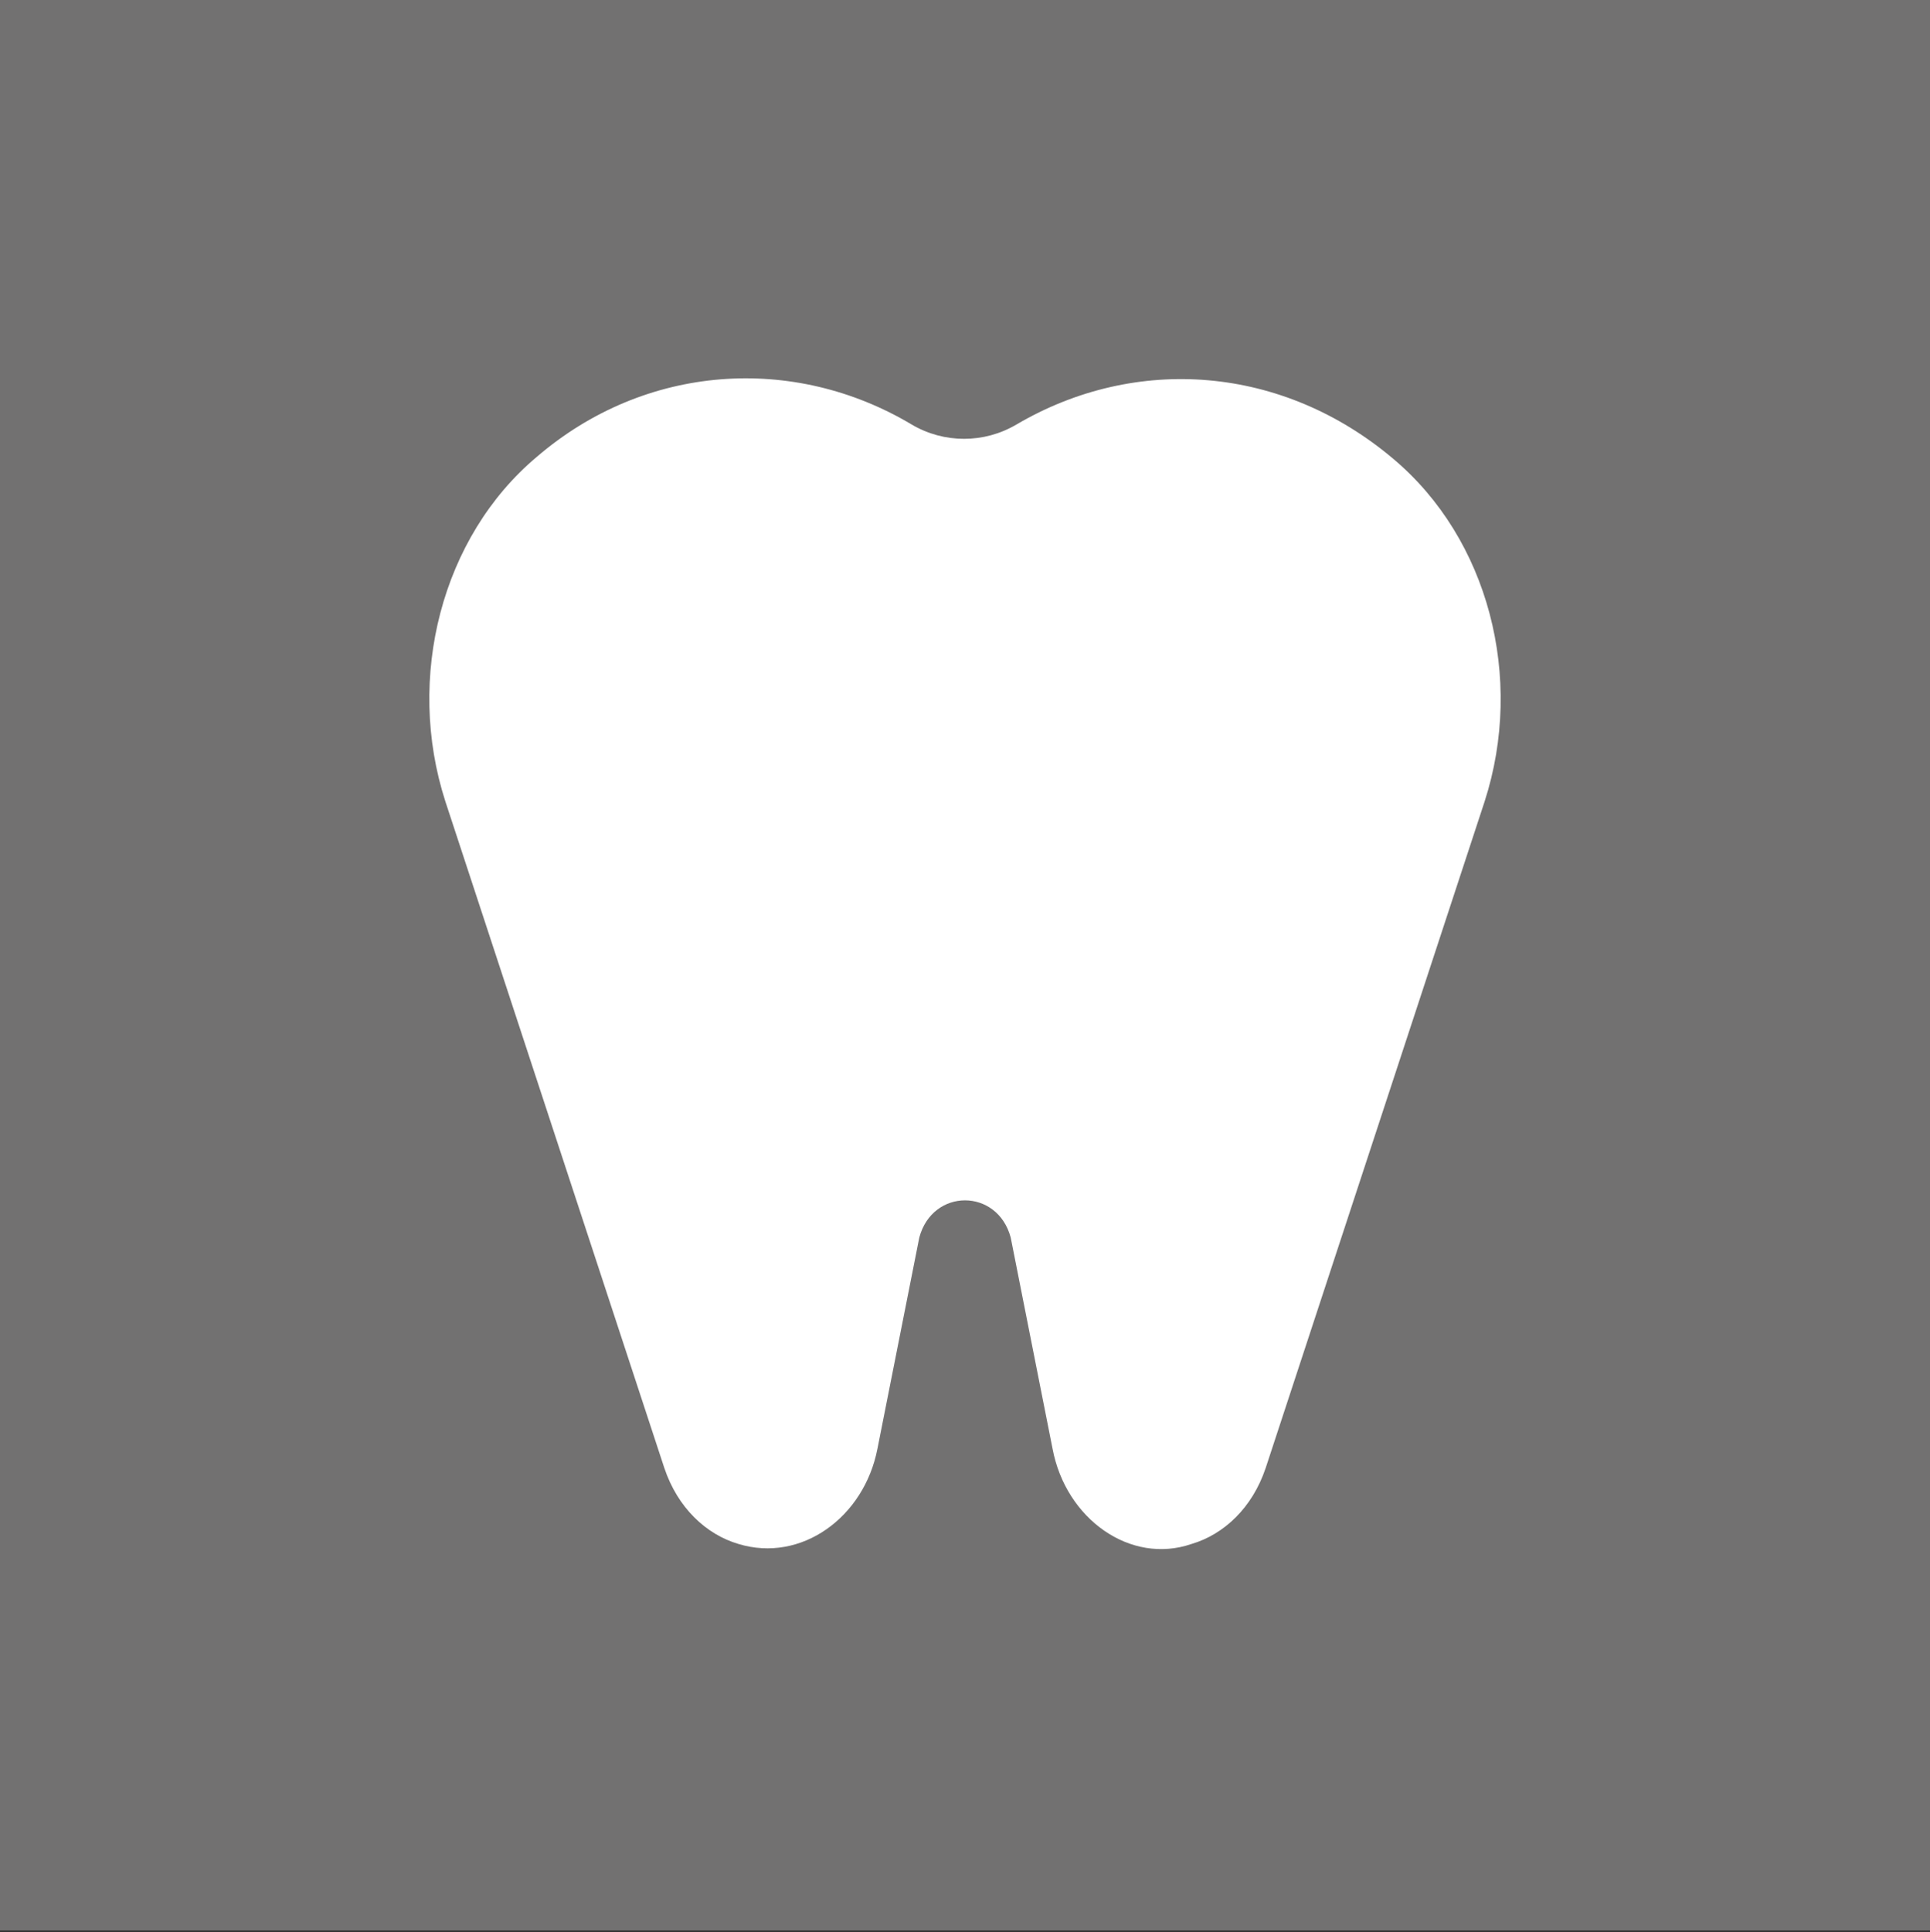
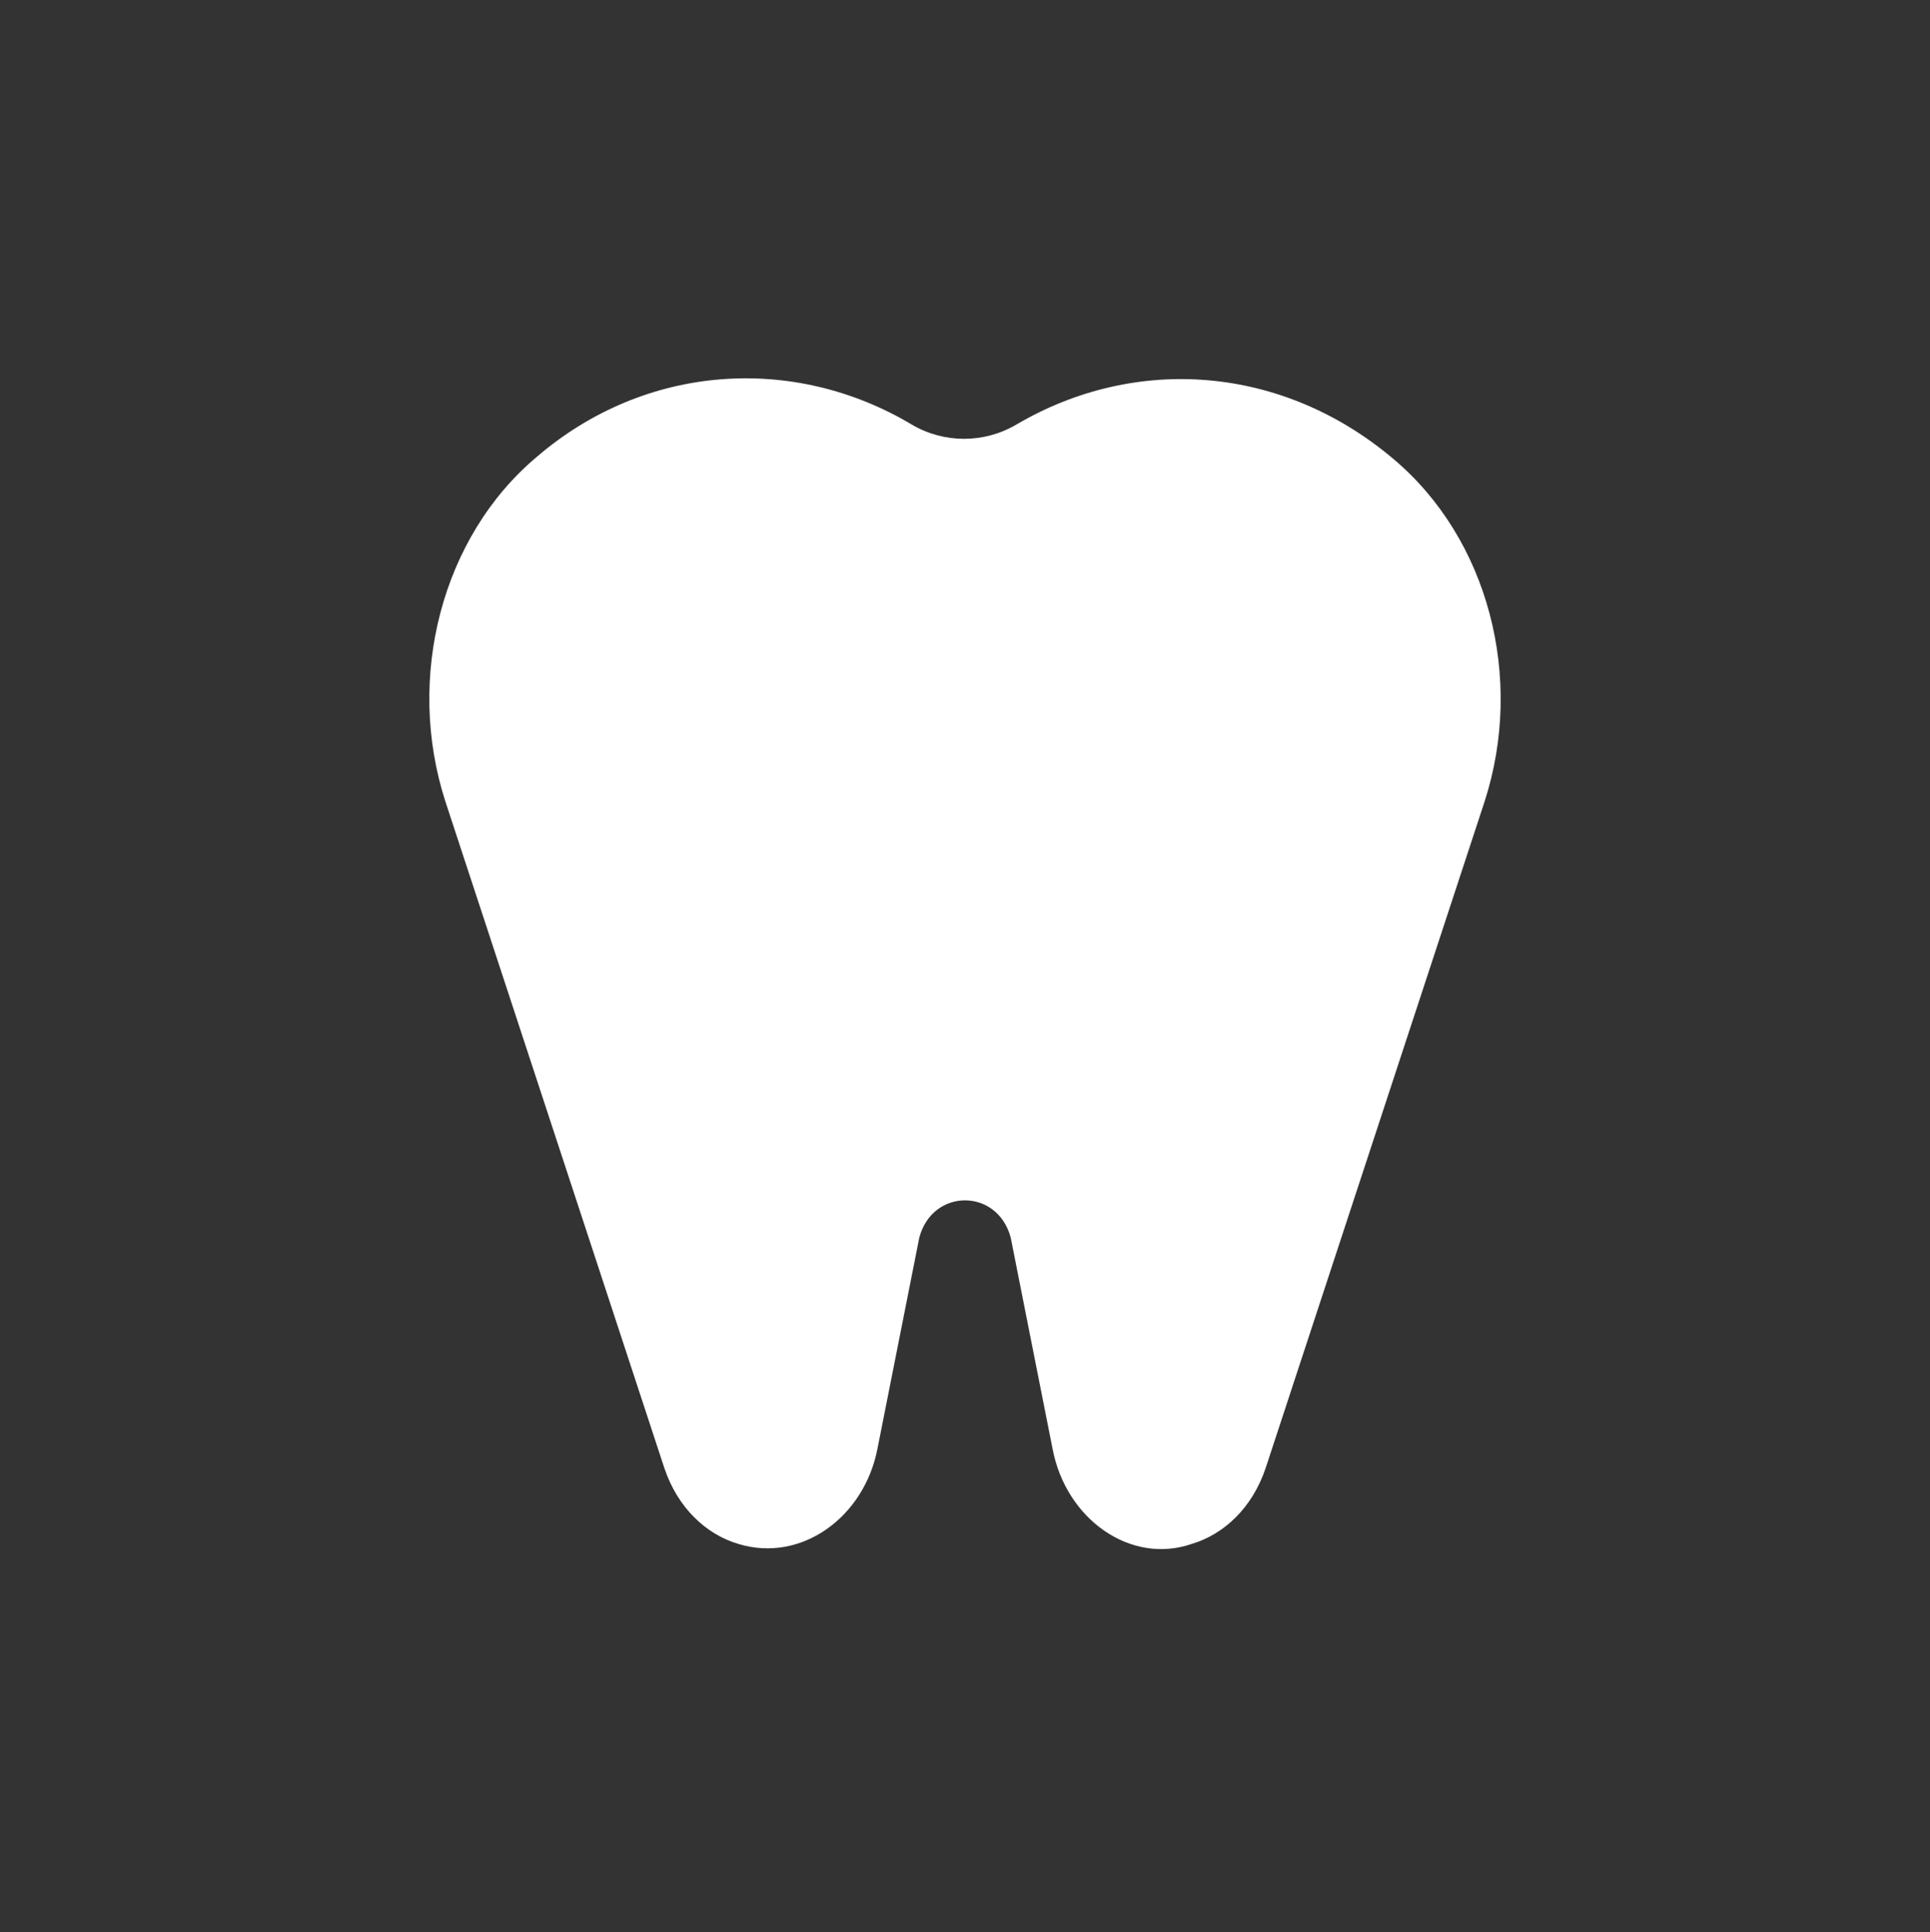
<svg xmlns="http://www.w3.org/2000/svg" version="1.1" id="レイヤー_1" x="0px" y="0px" viewBox="0 0 101.4 101.5" style="enable-background:new 0 0 101.4 101.5;" xml:space="preserve">
  <rect x="0" y="0" width="101.4" height="101.5" fill="#333333" stroke="none" />
  <style type="text/css">
	.st0{fill:#727171;}
	.st1{fill:#FFFFFF;}
</style>
  <g>
-     <rect class="st0" width="101.4" height="101.4" />
    <path class="st1" d="M73.2,24.1L73.2,24.1c-5.8-4.9-13.5-5.5-19.8-1.8c-1.7,1-3.8,1-5.5,0c-6.2-3.7-14-3.2-19.7,1.7l0,0   c-5,4.2-6.9,11.6-4.8,18.1l11.5,35c0.7,2.1,2.2,3.5,3.9,4c3.3,1,6.6-1.4,7.3-5l2.2-11.1c0.7-2.6,4.1-2.6,4.8,0l2.2,11.1   c0.7,3.7,4.1,6.1,7.3,5c1.7-0.5,3.2-1.9,3.9-4L78,42.1C80.1,35.6,78.2,28.3,73.2,24.1" />
  </g>
</svg>